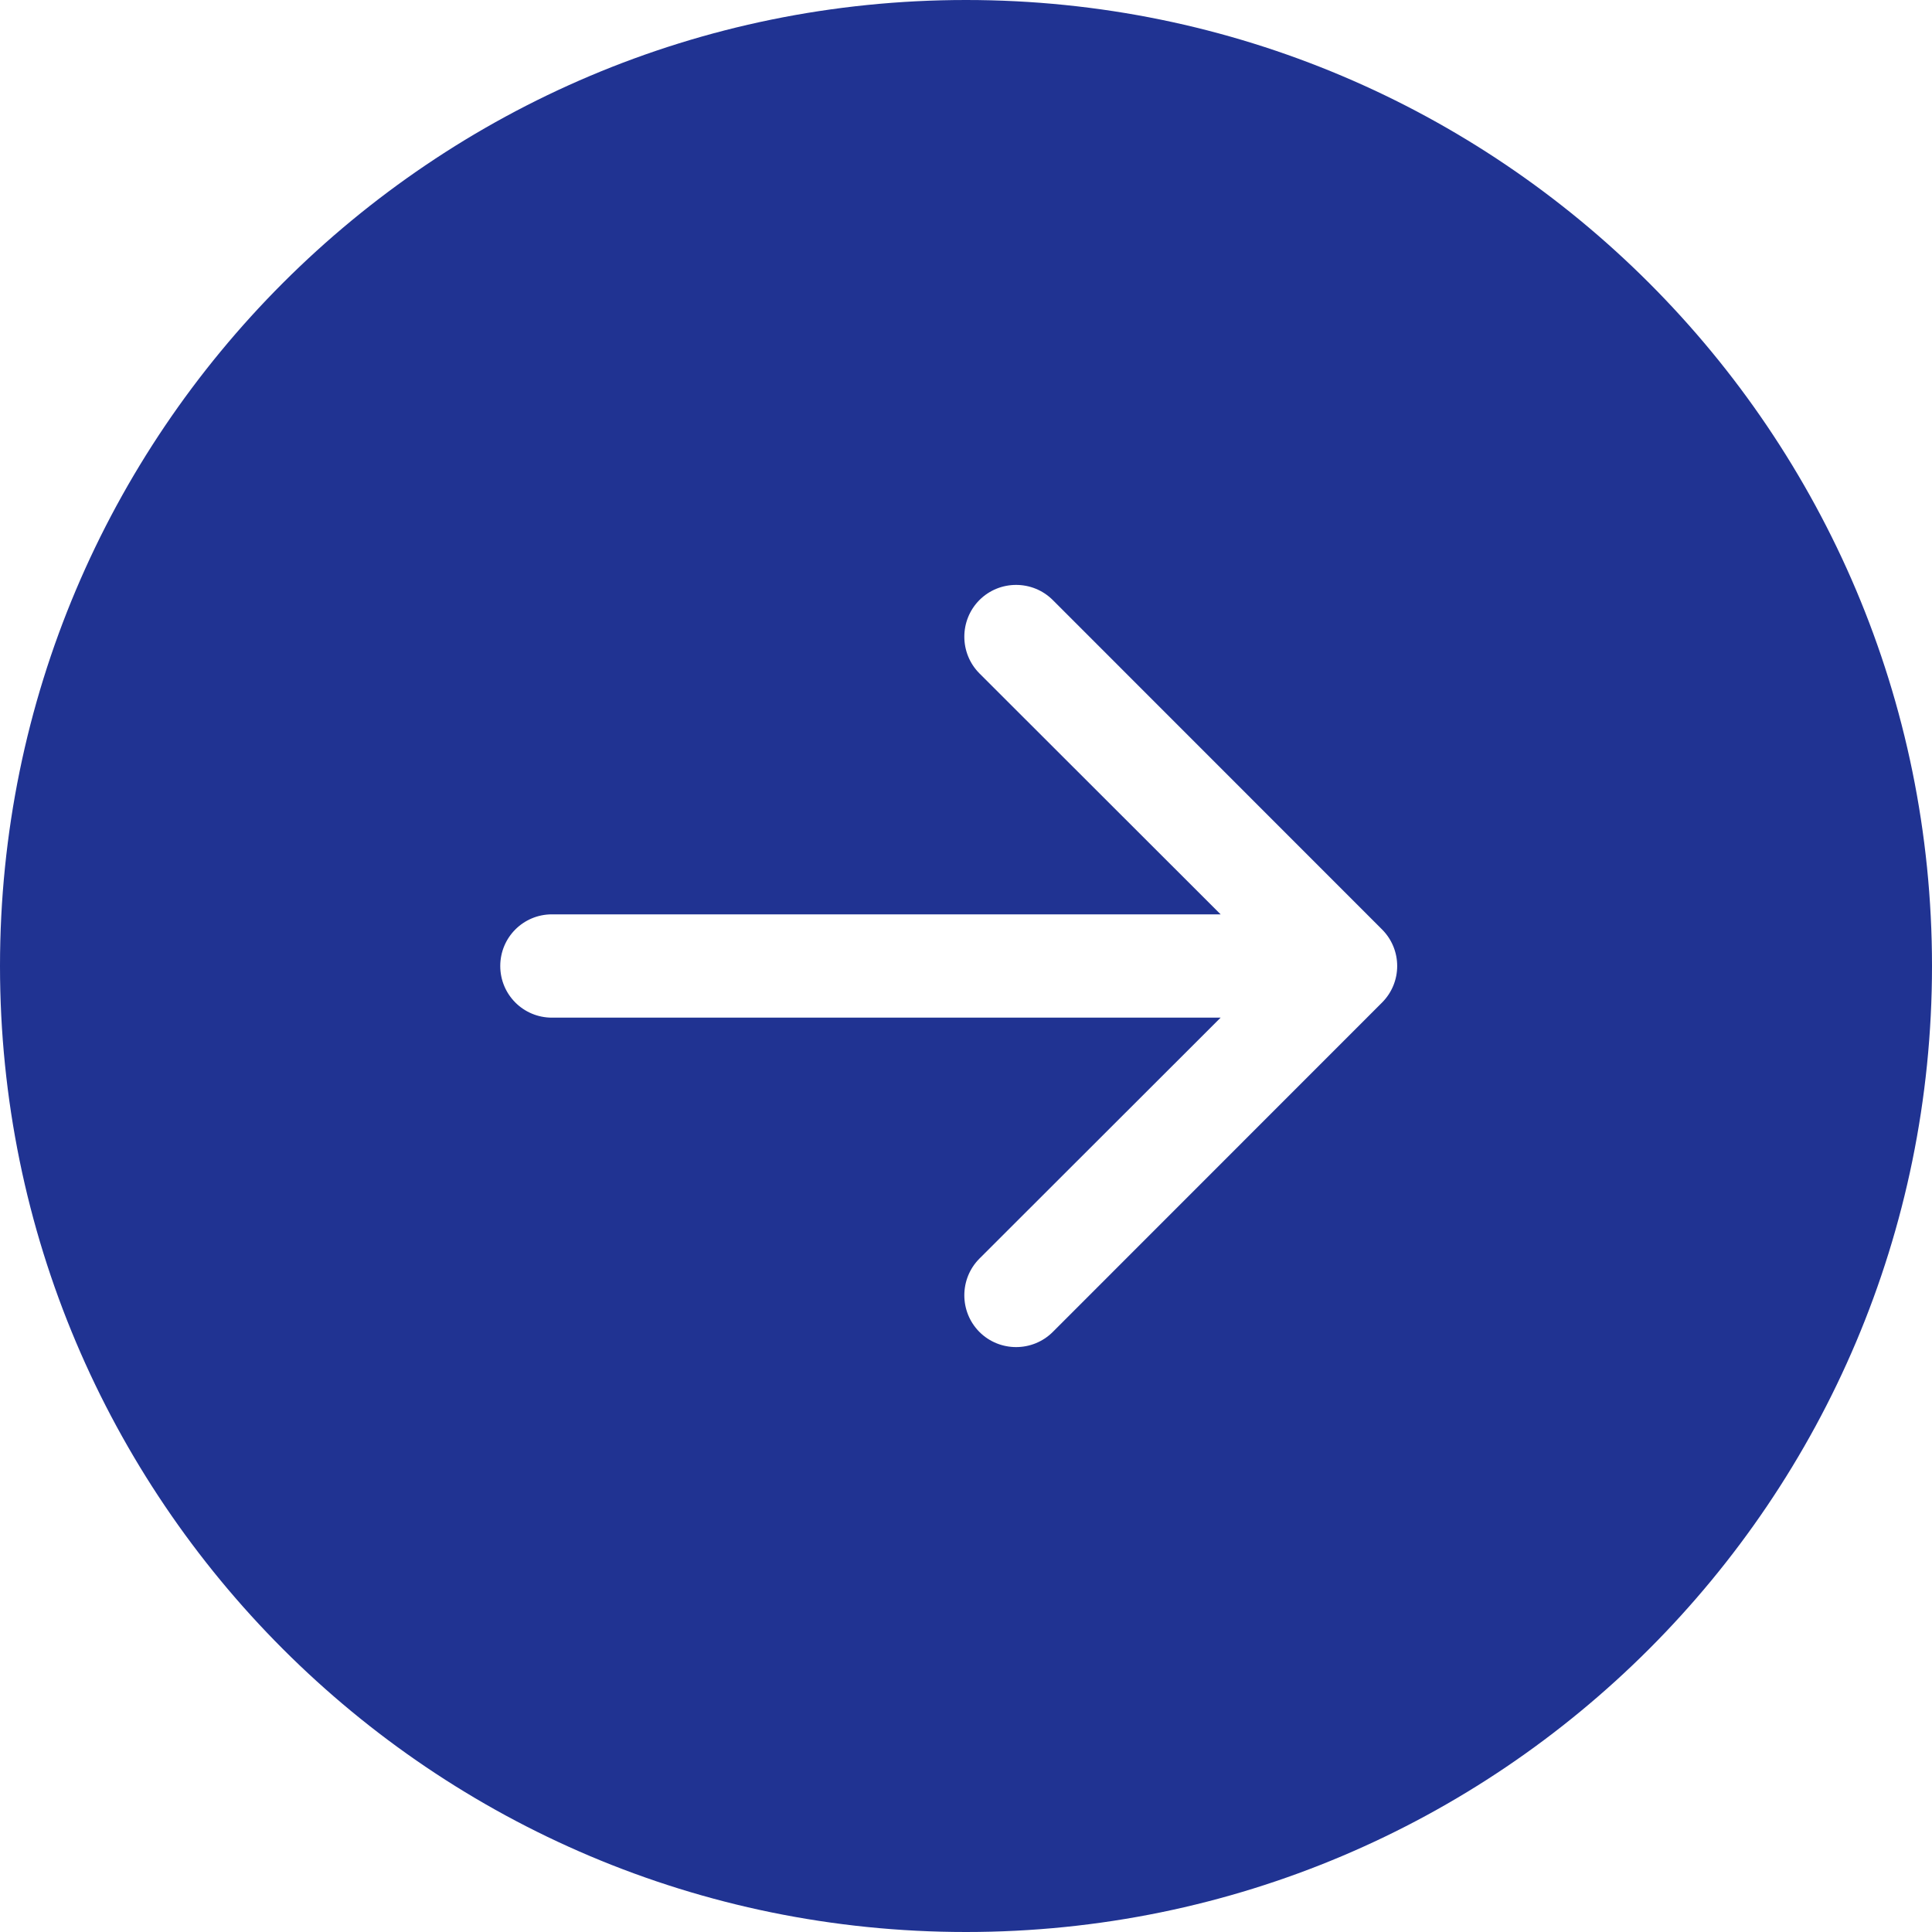
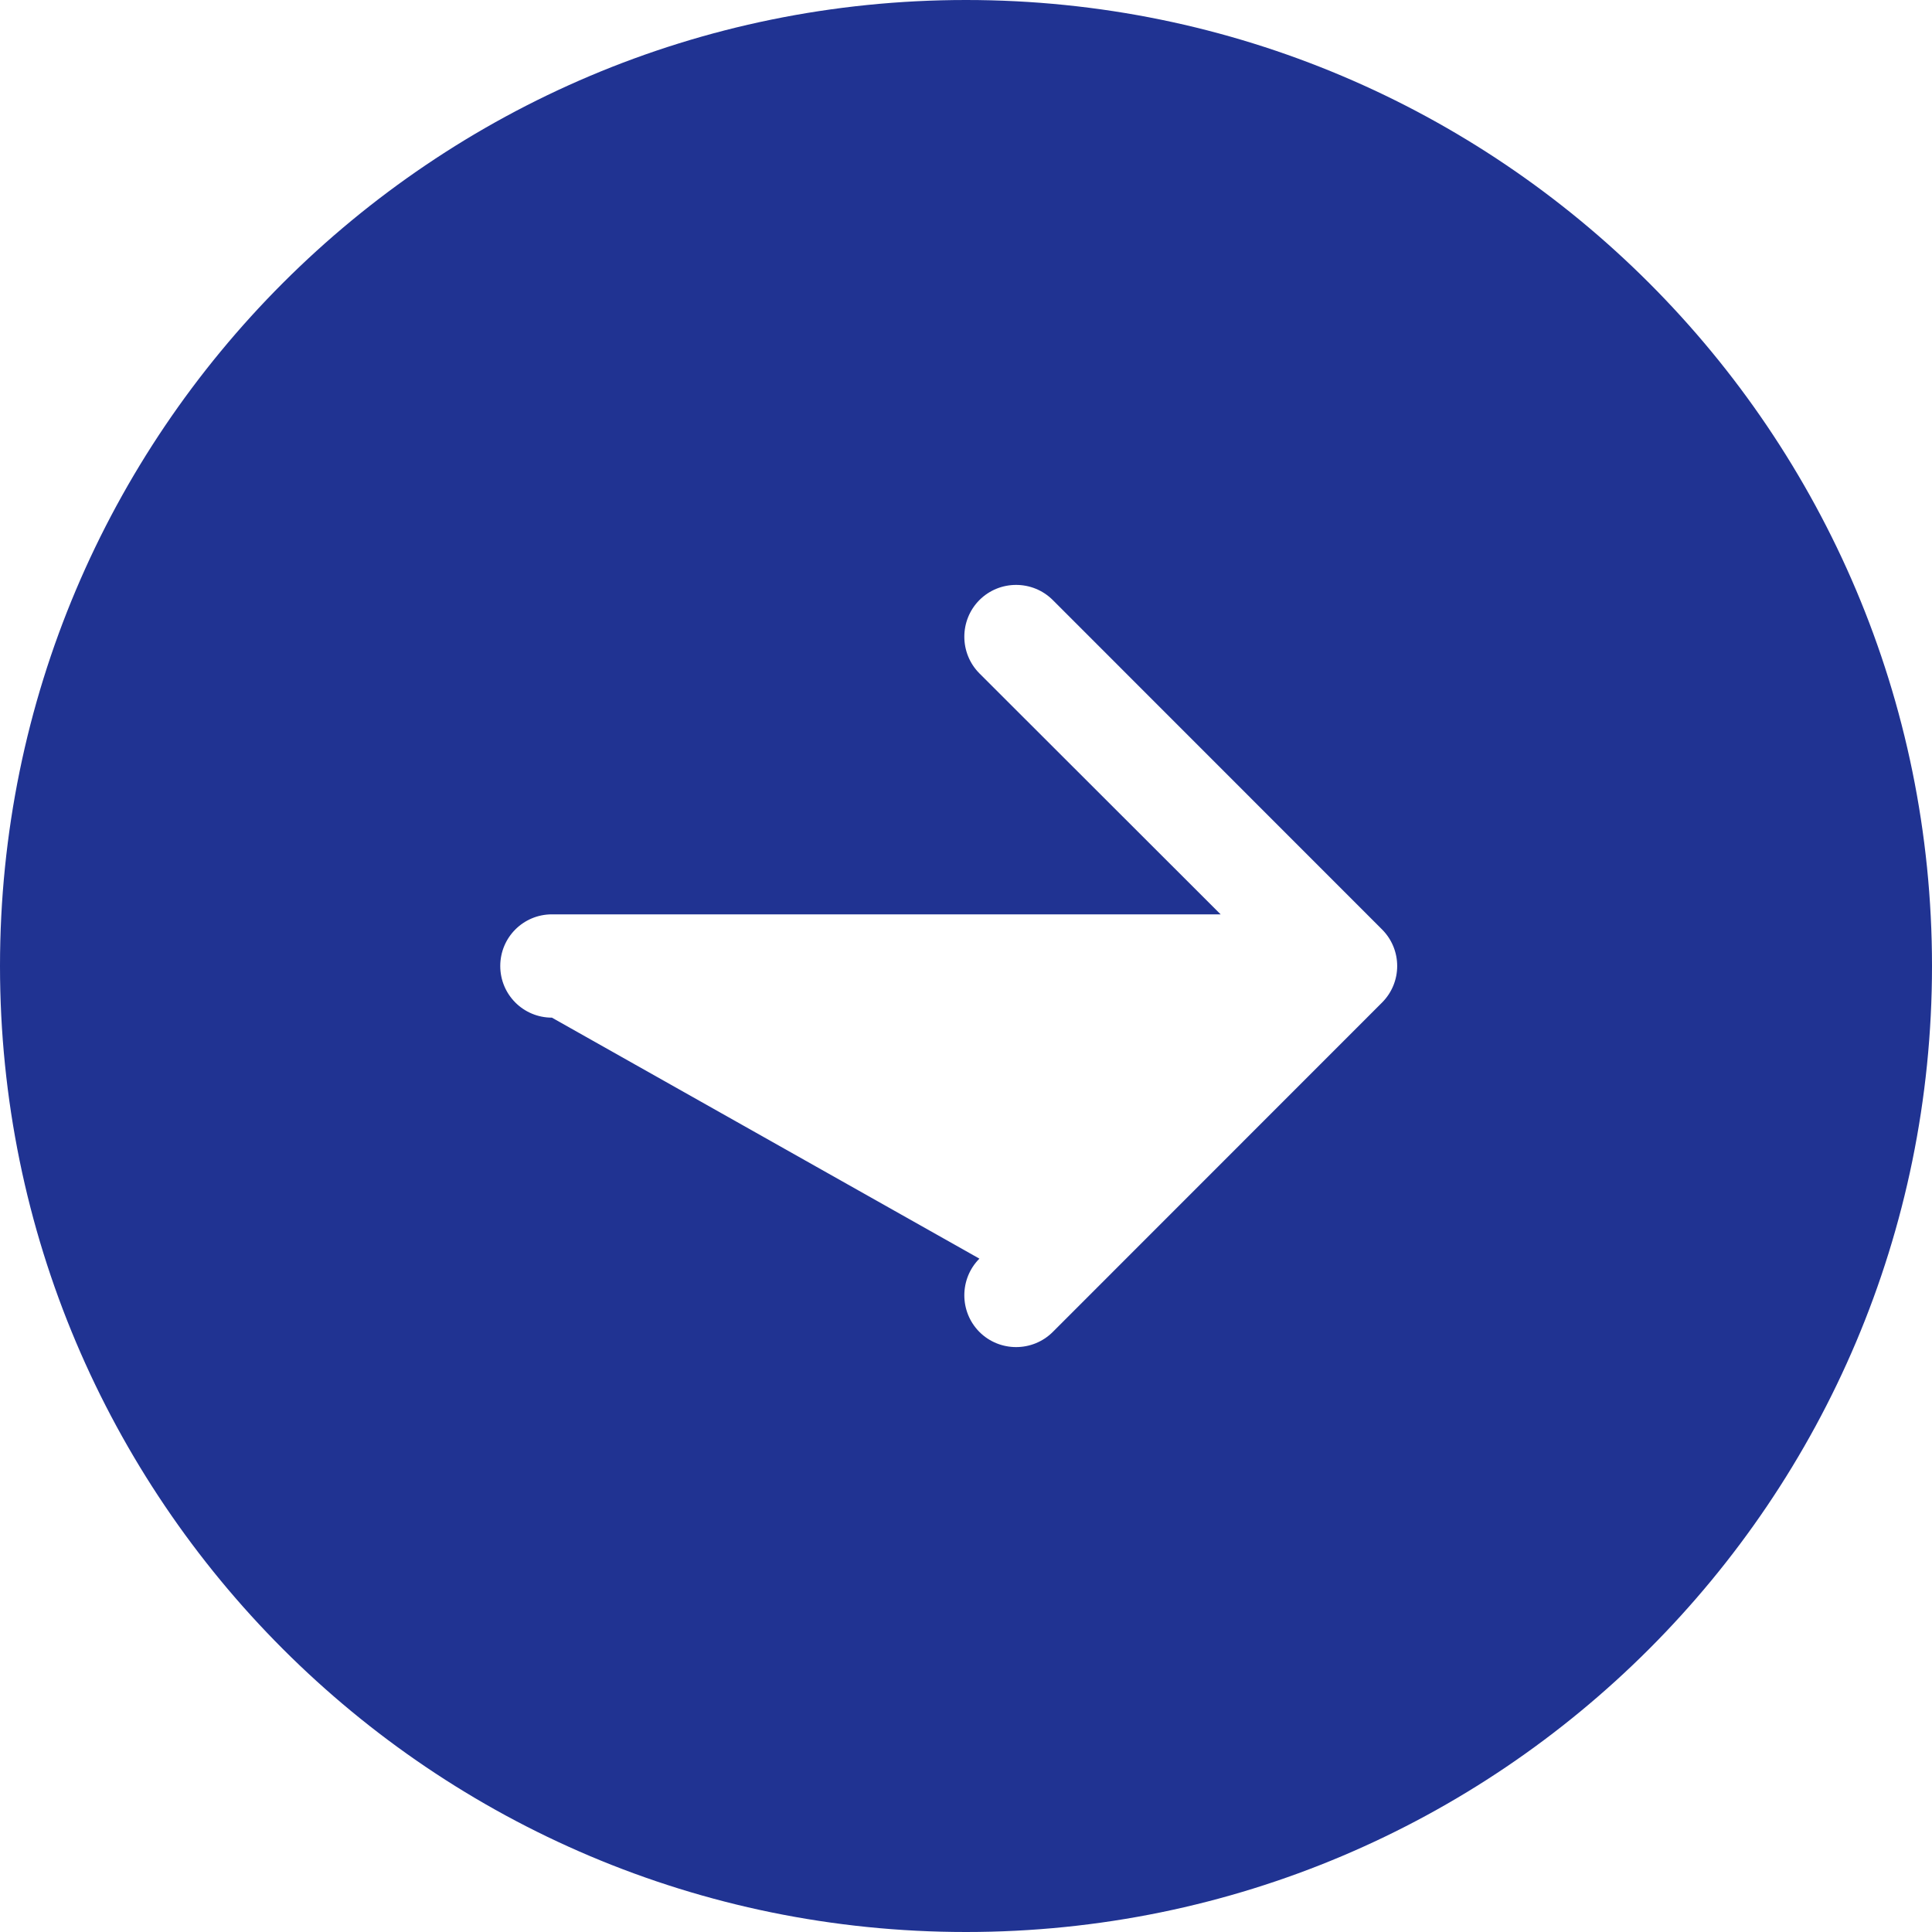
<svg xmlns="http://www.w3.org/2000/svg" width="15" height="15" viewBox="0 0 15 15" fill="none">
-   <path d="M7.5 0C11.642 0 15 3.358 15 7.5C15 11.642 11.642 15 7.5 15C3.358 15 0 11.642 0 7.5C0 3.358 3.358 0 7.5 0ZM8.174 4.659C8.017 4.502 7.761 4.502 7.604 4.659C7.448 4.816 7.448 5.071 7.604 5.228L9.477 7.099H4.285C4.063 7.099 3.884 7.278 3.884 7.5C3.884 7.722 4.063 7.901 4.285 7.901H9.477L7.604 9.772C7.448 9.929 7.448 10.184 7.604 10.341C7.761 10.498 8.017 10.498 8.174 10.341L10.73 7.784C10.887 7.627 10.887 7.373 10.73 7.216L8.174 4.659Z" fill="#203392" />
+   <path d="M7.5 0C11.642 0 15 3.358 15 7.5C15 11.642 11.642 15 7.5 15C3.358 15 0 11.642 0 7.5C0 3.358 3.358 0 7.5 0ZM8.174 4.659C8.017 4.502 7.761 4.502 7.604 4.659C7.448 4.816 7.448 5.071 7.604 5.228L9.477 7.099H4.285C4.063 7.099 3.884 7.278 3.884 7.5C3.884 7.722 4.063 7.901 4.285 7.901L7.604 9.772C7.448 9.929 7.448 10.184 7.604 10.341C7.761 10.498 8.017 10.498 8.174 10.341L10.73 7.784C10.887 7.627 10.887 7.373 10.73 7.216L8.174 4.659Z" fill="#203392" />
</svg>